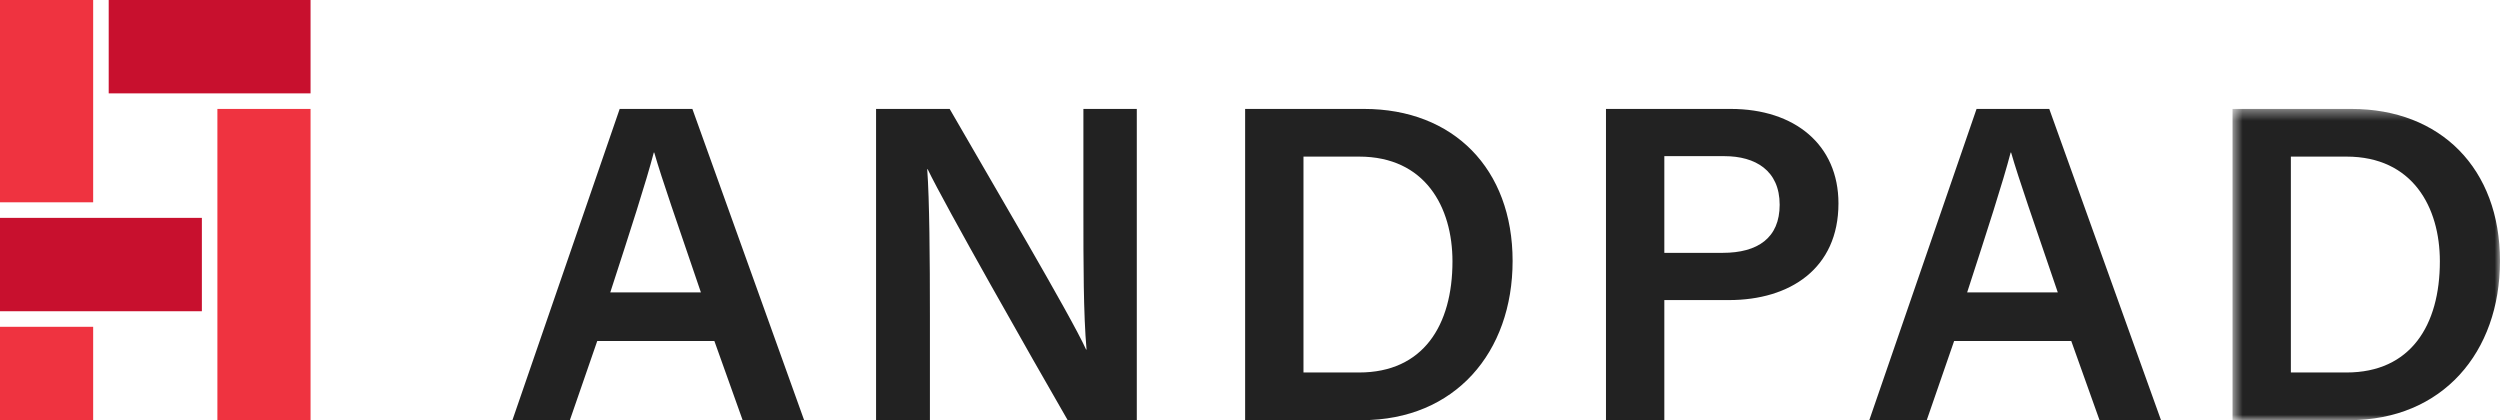
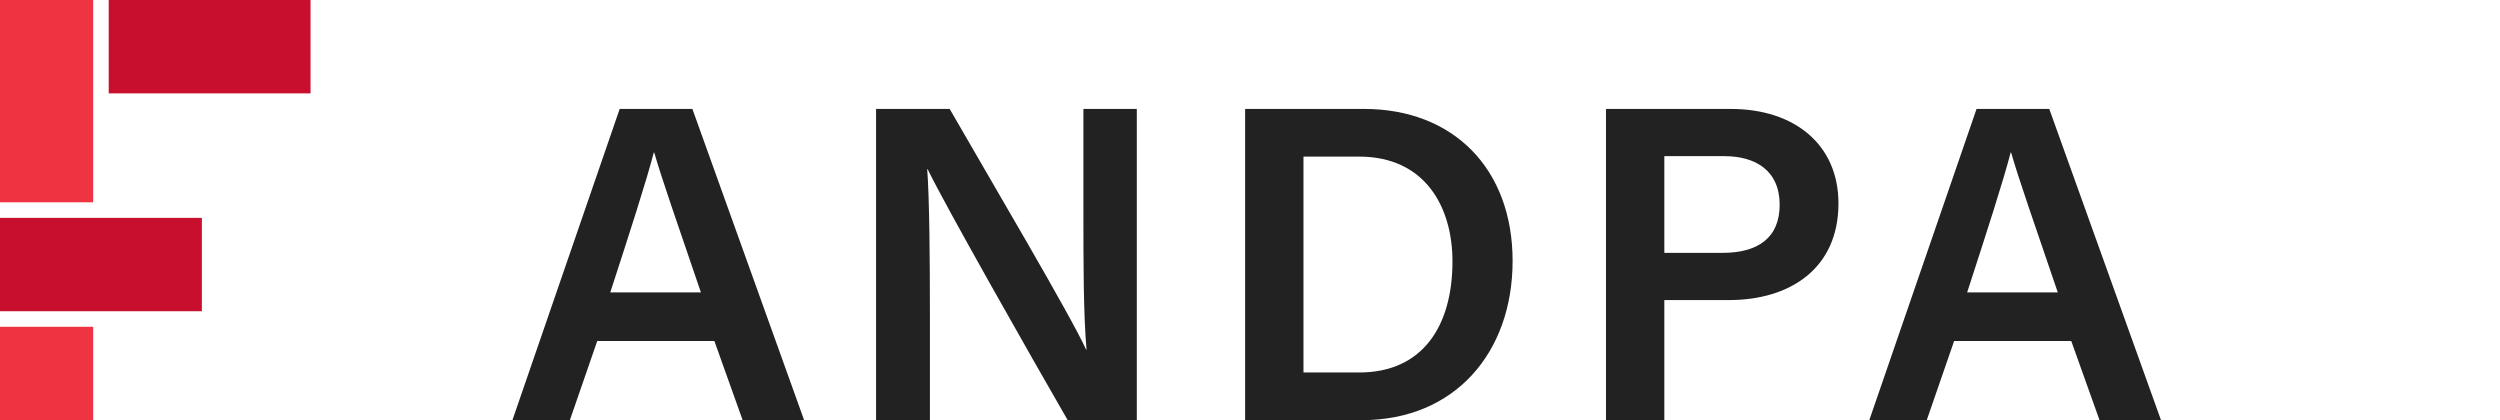
<svg xmlns="http://www.w3.org/2000/svg" width="238" height="40" viewBox="0 0 238 40" fill="none">
  <path fill-rule="evenodd" clip-rule="evenodd" d="M0 40H8.869V31.111H0V40Z" fill="#EF3340" />
  <path fill-rule="evenodd" clip-rule="evenodd" d="M10.348 8.889H29.565V0H10.348V8.889Z" fill="#C8102E" />
  <path fill-rule="evenodd" clip-rule="evenodd" d="M0 29.63H19.218V20.741H0V29.63Z" fill="#C8102E" />
  <path fill-rule="evenodd" clip-rule="evenodd" d="M0 19.259H8.869V0H0V19.259Z" fill="#EF3340" />
-   <path fill-rule="evenodd" clip-rule="evenodd" d="M20.696 40H29.565V10.37H20.696V40Z" fill="#EF3340" />
  <path fill-rule="evenodd" clip-rule="evenodd" d="M66.727 27.839C64.42 21.074 63.01 17.049 62.284 14.523H62.241C61.514 17.306 59.977 22.058 58.097 27.839H66.727ZM56.858 32.463L54.251 39.999H48.782L58.994 10.37H65.915L76.553 39.999H70.7L68.008 32.463H56.858Z" fill="#222222" />
  <path fill-rule="evenodd" clip-rule="evenodd" d="M83.401 39.999V10.37H90.408C94.296 17.135 101.943 30.066 103.396 33.277H103.439C103.14 29.937 103.14 24.97 103.14 20.132V10.37H108.223V39.999H101.644C98.183 34.005 89.938 19.49 88.314 16.107H88.271C88.485 18.976 88.528 24.671 88.528 30.023V39.999H83.401Z" fill="#222222" />
  <path fill-rule="evenodd" clip-rule="evenodd" d="M124.091 35.461H129.388C135.498 35.461 138.275 30.965 138.275 24.885C138.275 19.704 135.669 14.909 129.388 14.909H124.091V35.461ZM118.536 10.37H129.859C138.36 10.37 144 16.064 144 24.842C144 33.534 138.531 39.999 129.645 39.999H118.536V10.37Z" fill="#222222" />
  <path fill-rule="evenodd" clip-rule="evenodd" d="M158.444 24.071H163.998C167.33 24.071 169.424 22.659 169.424 19.49C169.424 16.236 167.117 14.866 164.169 14.866H158.444V24.071ZM152.889 10.37H164.767C170.876 10.37 175.021 13.795 175.021 19.362C175.021 25.57 170.407 28.567 164.596 28.567H158.444V39.999H152.889V10.37Z" fill="#222222" />
  <path fill-rule="evenodd" clip-rule="evenodd" d="M195.902 27.839C193.595 21.074 192.185 17.049 191.458 14.523H191.415C190.689 17.306 189.151 22.058 187.272 27.839H195.902ZM186.033 32.463L183.426 39.999H177.957L188.168 10.37H195.09L205.728 39.999H199.875L197.184 32.463H186.033Z" fill="#222222" />
  <mask id="mask0_42_6459" style="mask-type:alpha" maskUnits="userSpaceOnUse" x="212" y="10" width="26" height="30">
    <path fill-rule="evenodd" clip-rule="evenodd" d="M212.536 10.37H238V39.999H212.536V10.37Z" fill="white" />
  </mask>
  <g mask="url(#mask0_42_6459)">
-     <path fill-rule="evenodd" clip-rule="evenodd" d="M218.091 35.461H223.388C229.498 35.461 232.275 30.965 232.275 24.885C232.275 19.704 229.669 14.909 223.388 14.909H218.091V35.461ZM212.536 10.37H223.859C232.361 10.37 238 16.064 238 24.842C238 33.534 232.531 39.999 223.645 39.999H212.536V10.37Z" fill="#222222" />
-   </g>
+     </g>
</svg>